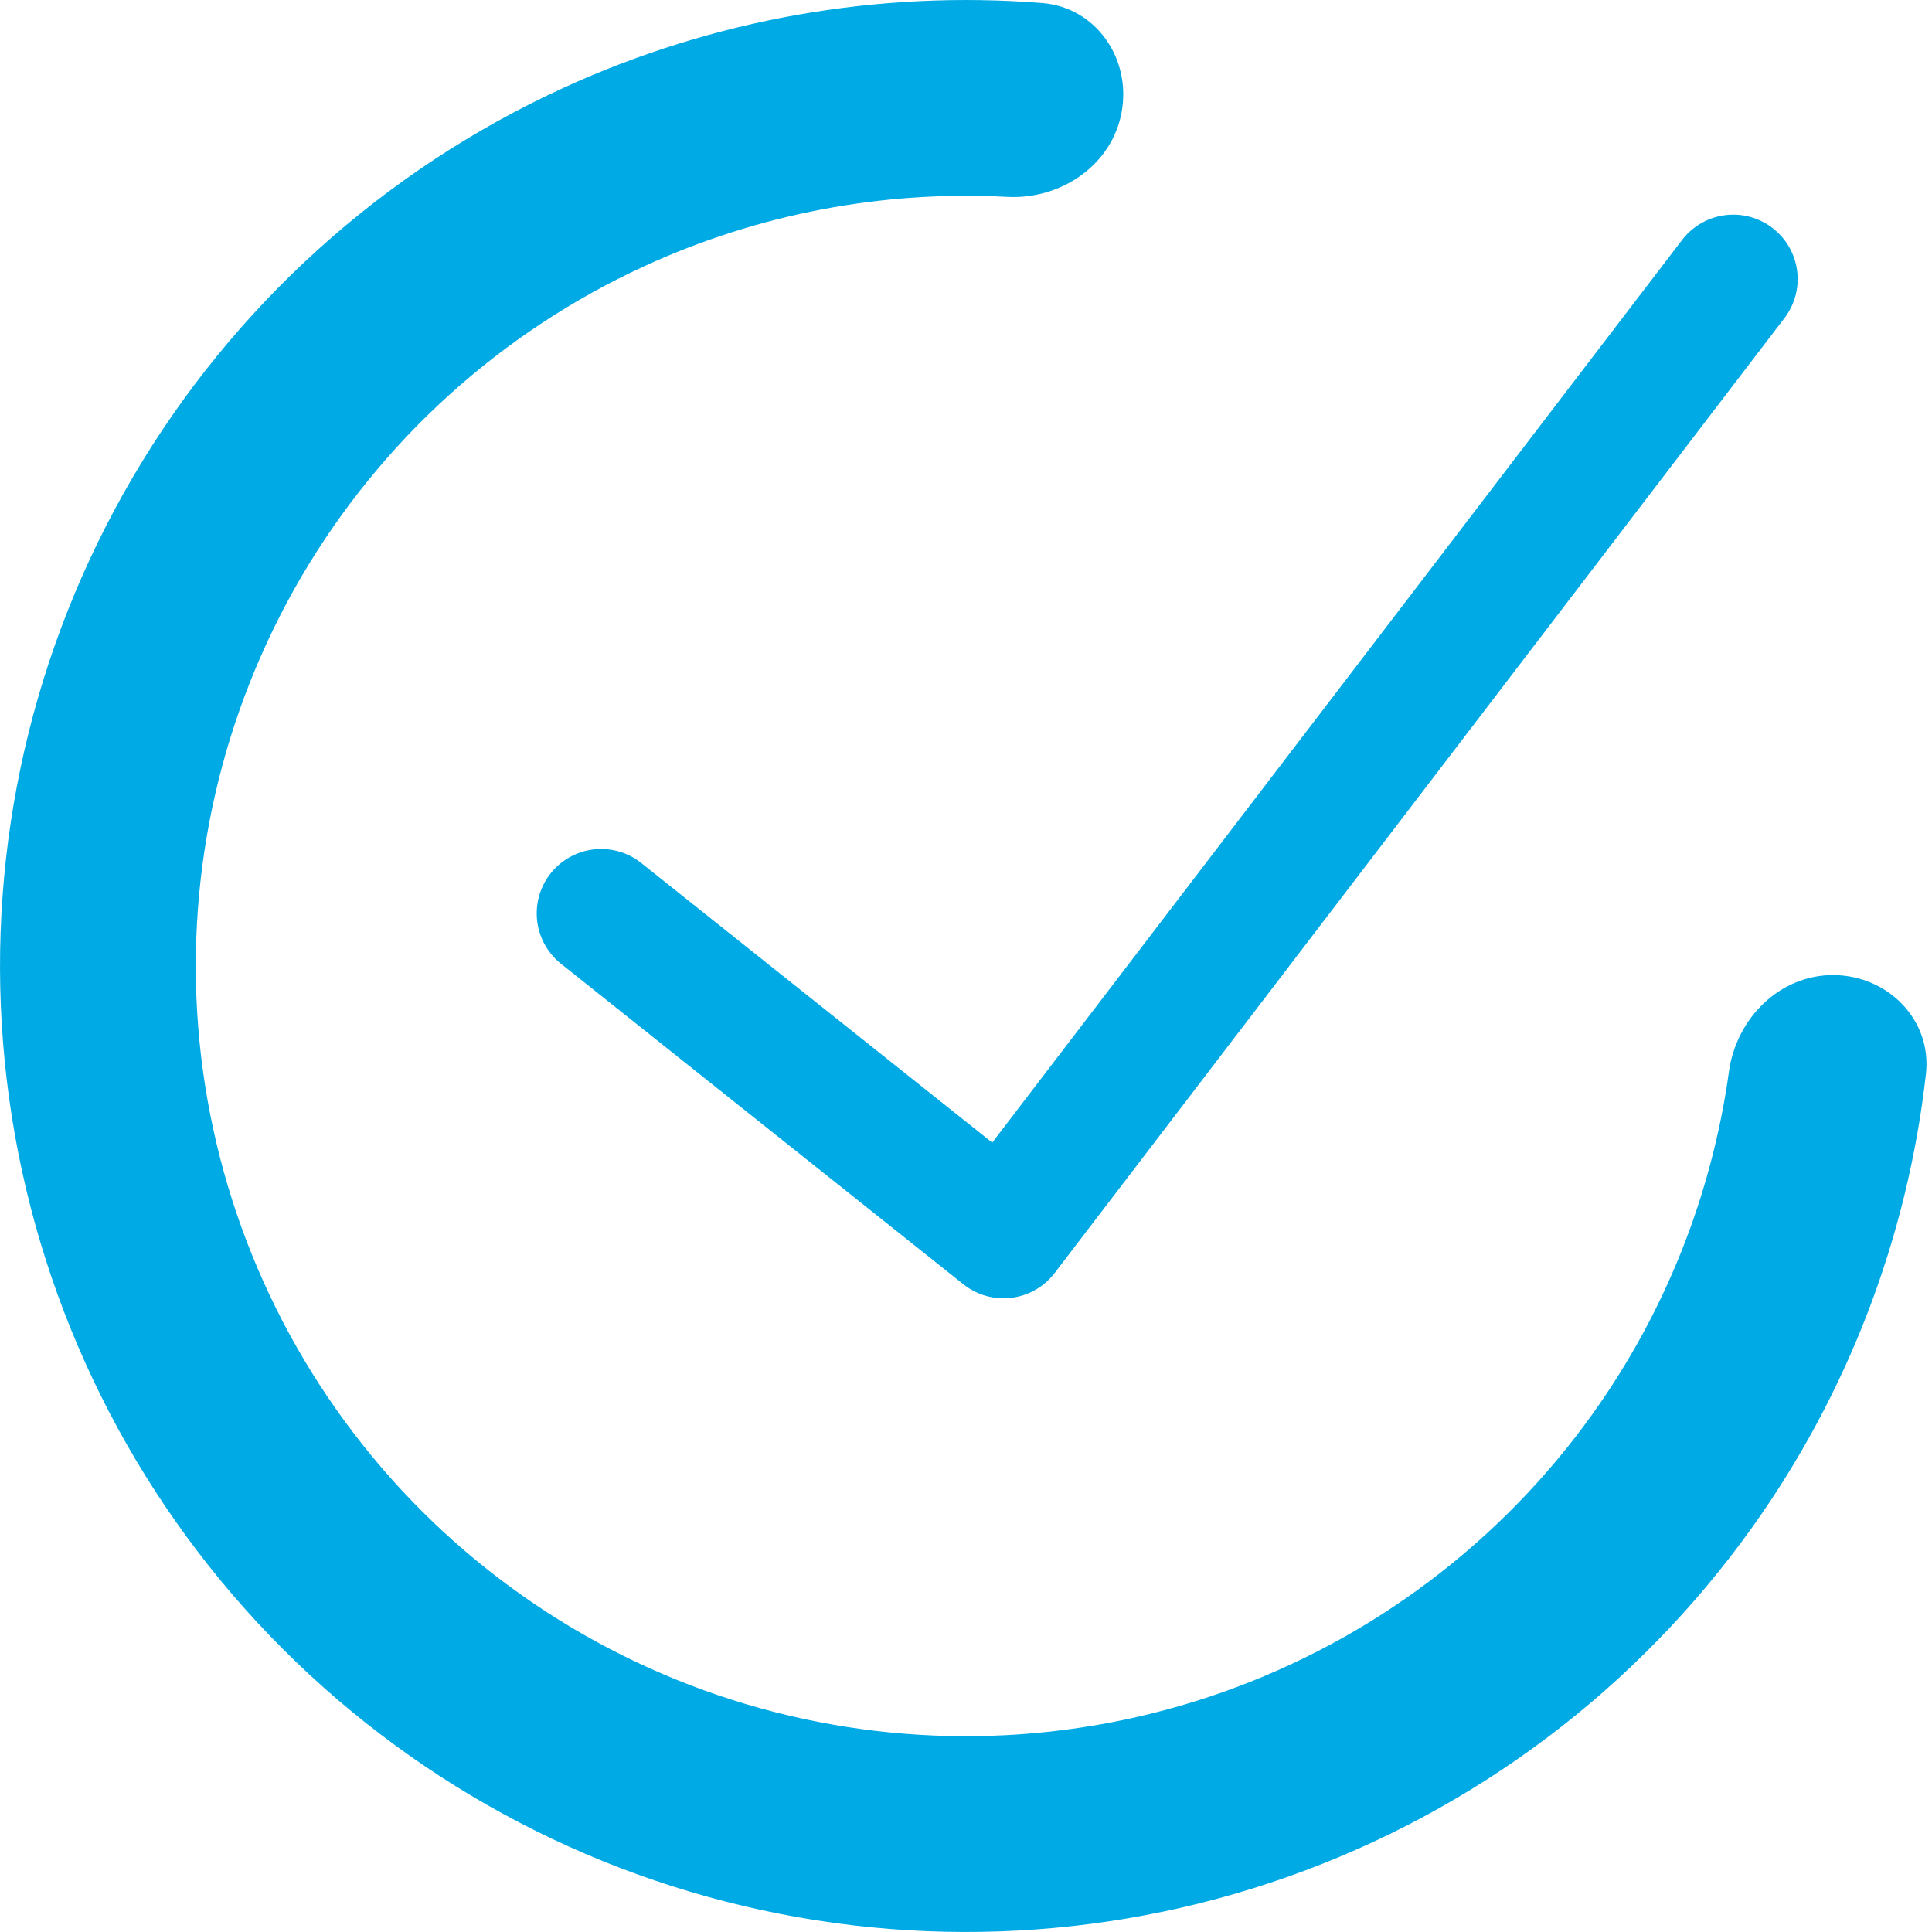
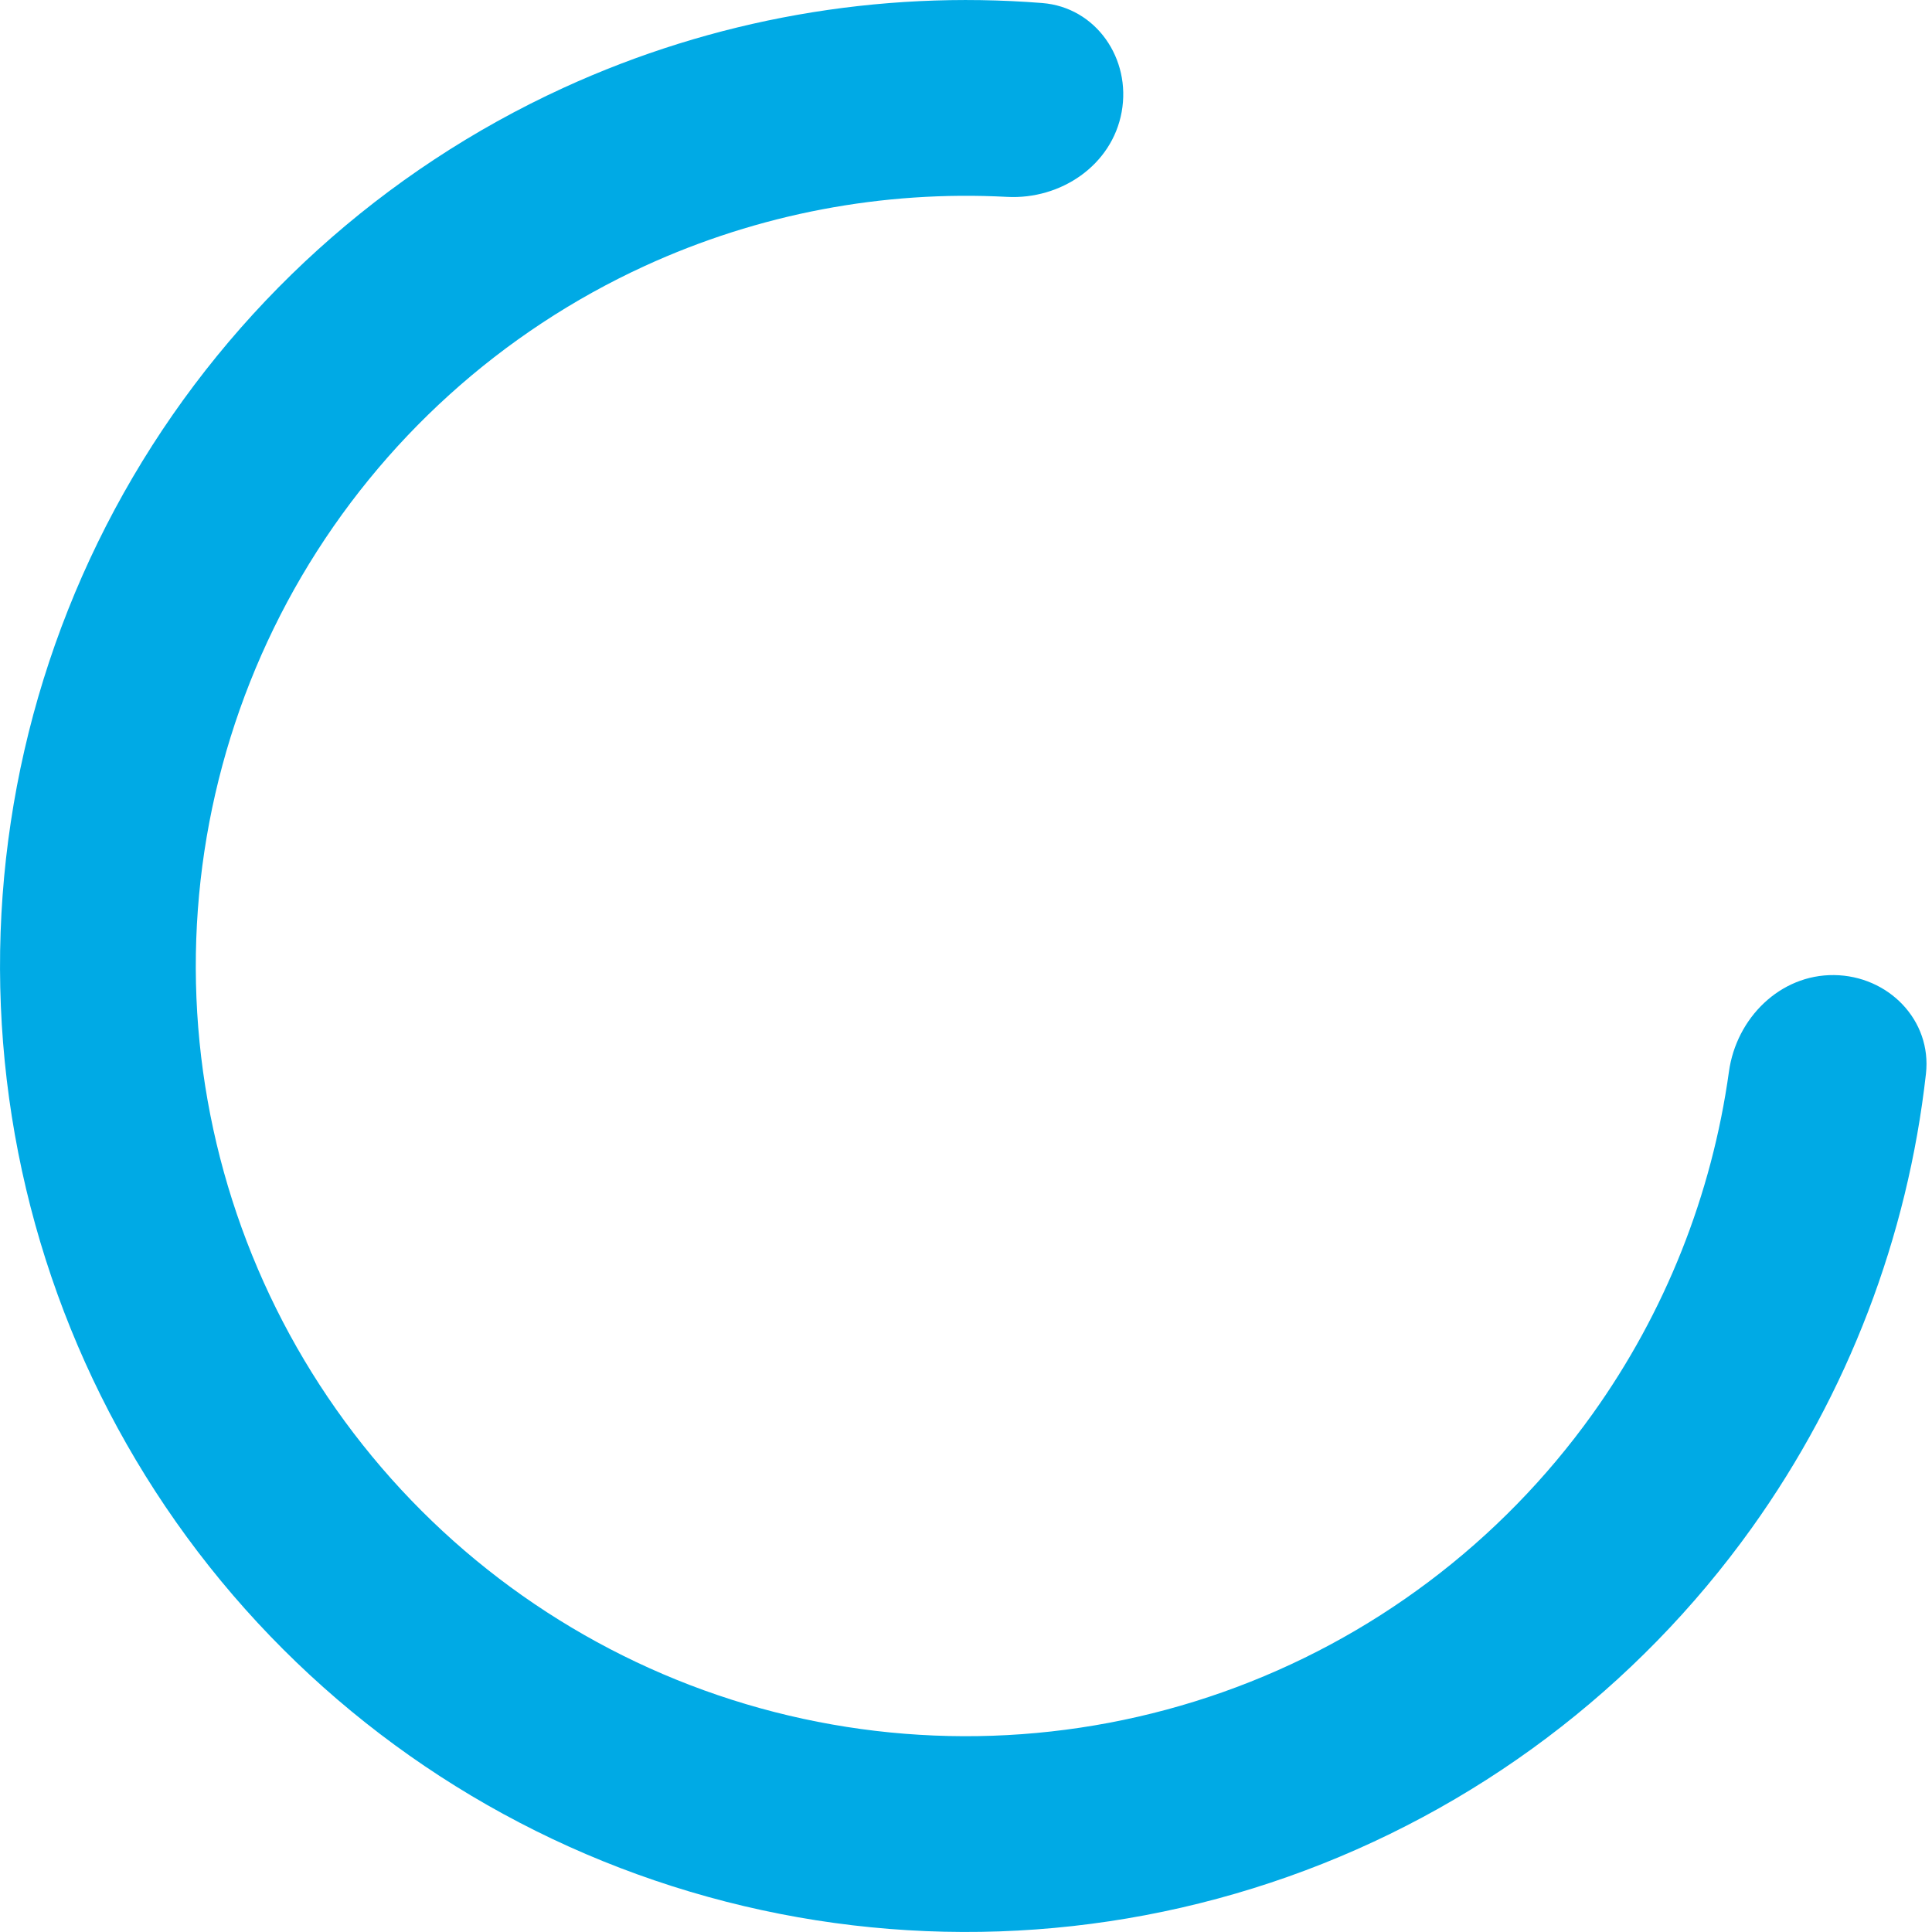
<svg xmlns="http://www.w3.org/2000/svg" width="30" height="30" viewBox="0 0 30 30" fill="none">
  <path d="M17.417 1.739C17.568 0.913 17.02 0.113 16.183 0.047C13.641 -0.154 11.08 0.295 8.747 1.365C5.952 2.647 3.618 4.758 2.062 7.41C0.506 10.063 -0.197 13.129 0.048 16.195C0.293 19.26 1.474 22.177 3.431 24.548C5.389 26.92 8.028 28.633 10.992 29.454C13.955 30.276 17.1 30.167 19.999 29.142C22.899 28.117 25.413 26.226 27.202 23.725C28.695 21.637 29.622 19.208 29.906 16.674C30 15.839 29.319 15.15 28.479 15.141C27.64 15.132 26.962 15.809 26.847 16.64C26.582 18.55 25.859 20.376 24.729 21.956C23.302 23.951 21.298 25.459 18.986 26.276C16.674 27.093 14.167 27.18 11.804 26.525C9.441 25.87 7.337 24.504 5.776 22.613C4.215 20.722 3.274 18.397 3.078 15.953C2.883 13.508 3.444 11.063 4.684 8.948C5.925 6.834 7.786 5.151 10.014 4.129C11.781 3.319 13.71 2.955 15.636 3.057C16.474 3.102 17.267 2.565 17.417 1.739Z" fill="#00AAE5" />
-   <path d="M9.334 14.183L15.582 19.16L26.914 4.333" stroke="#00AAE5" stroke-width="2" stroke-linecap="round" stroke-linejoin="round" />
</svg>